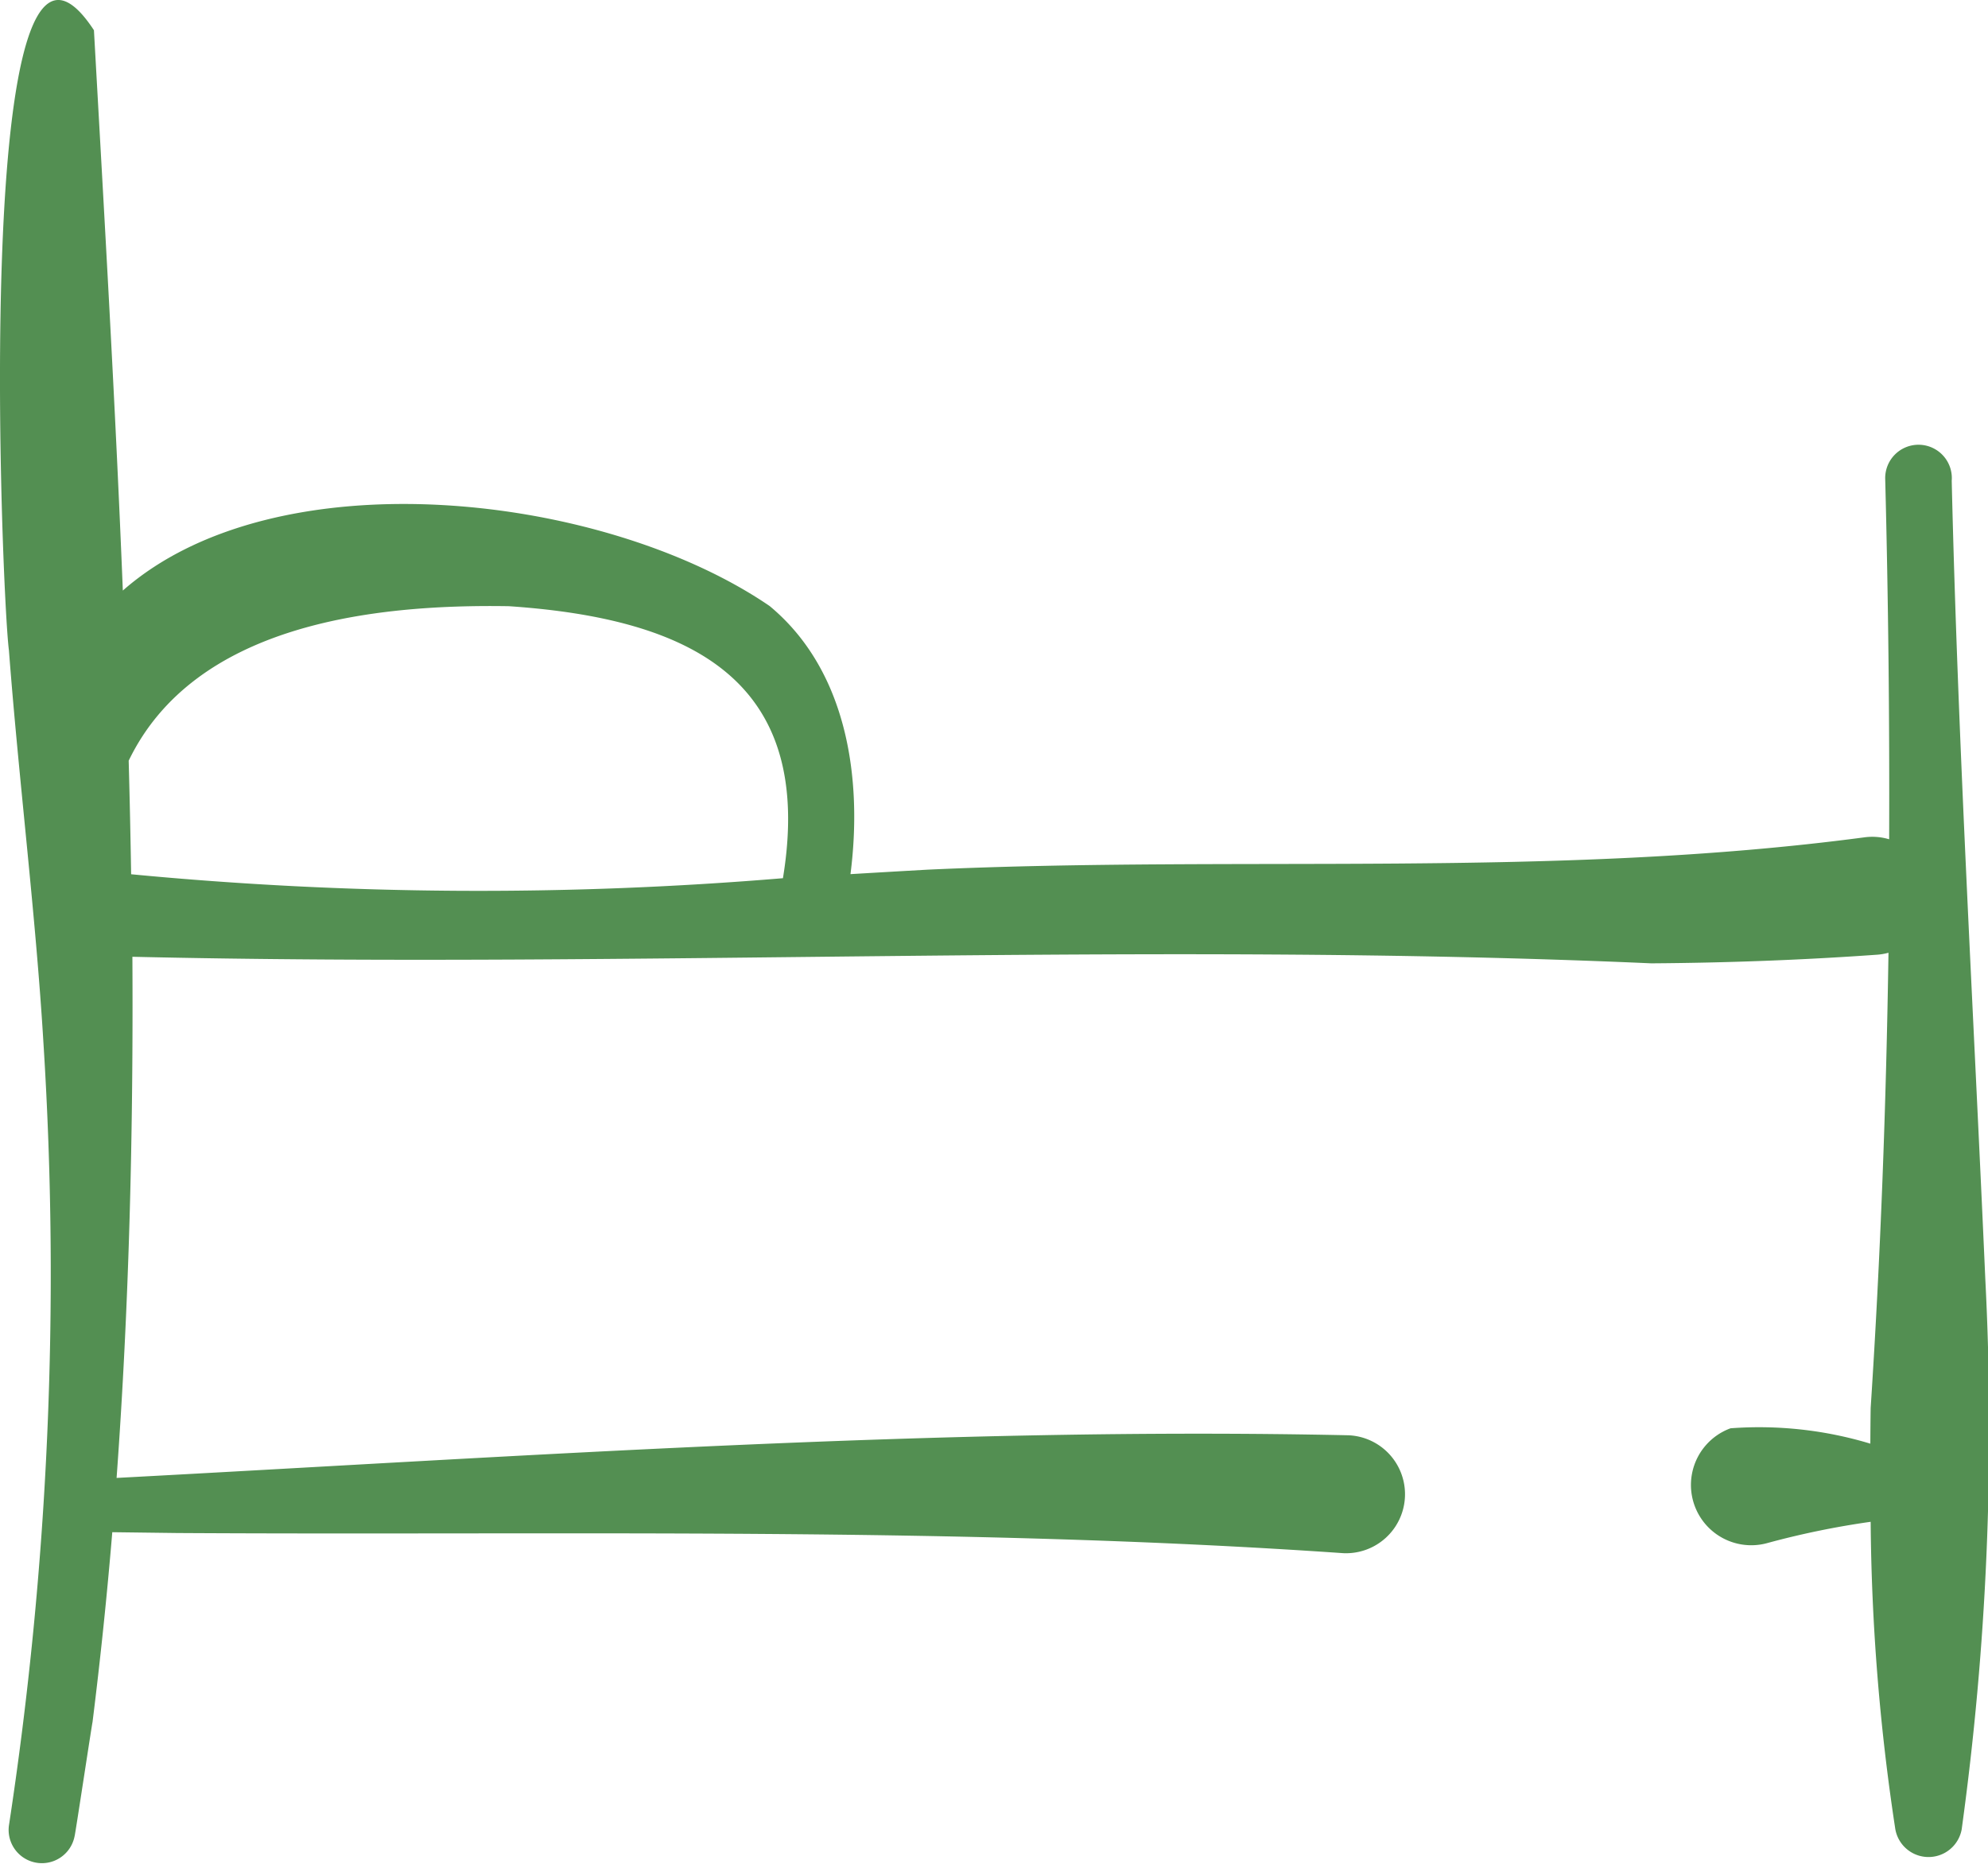
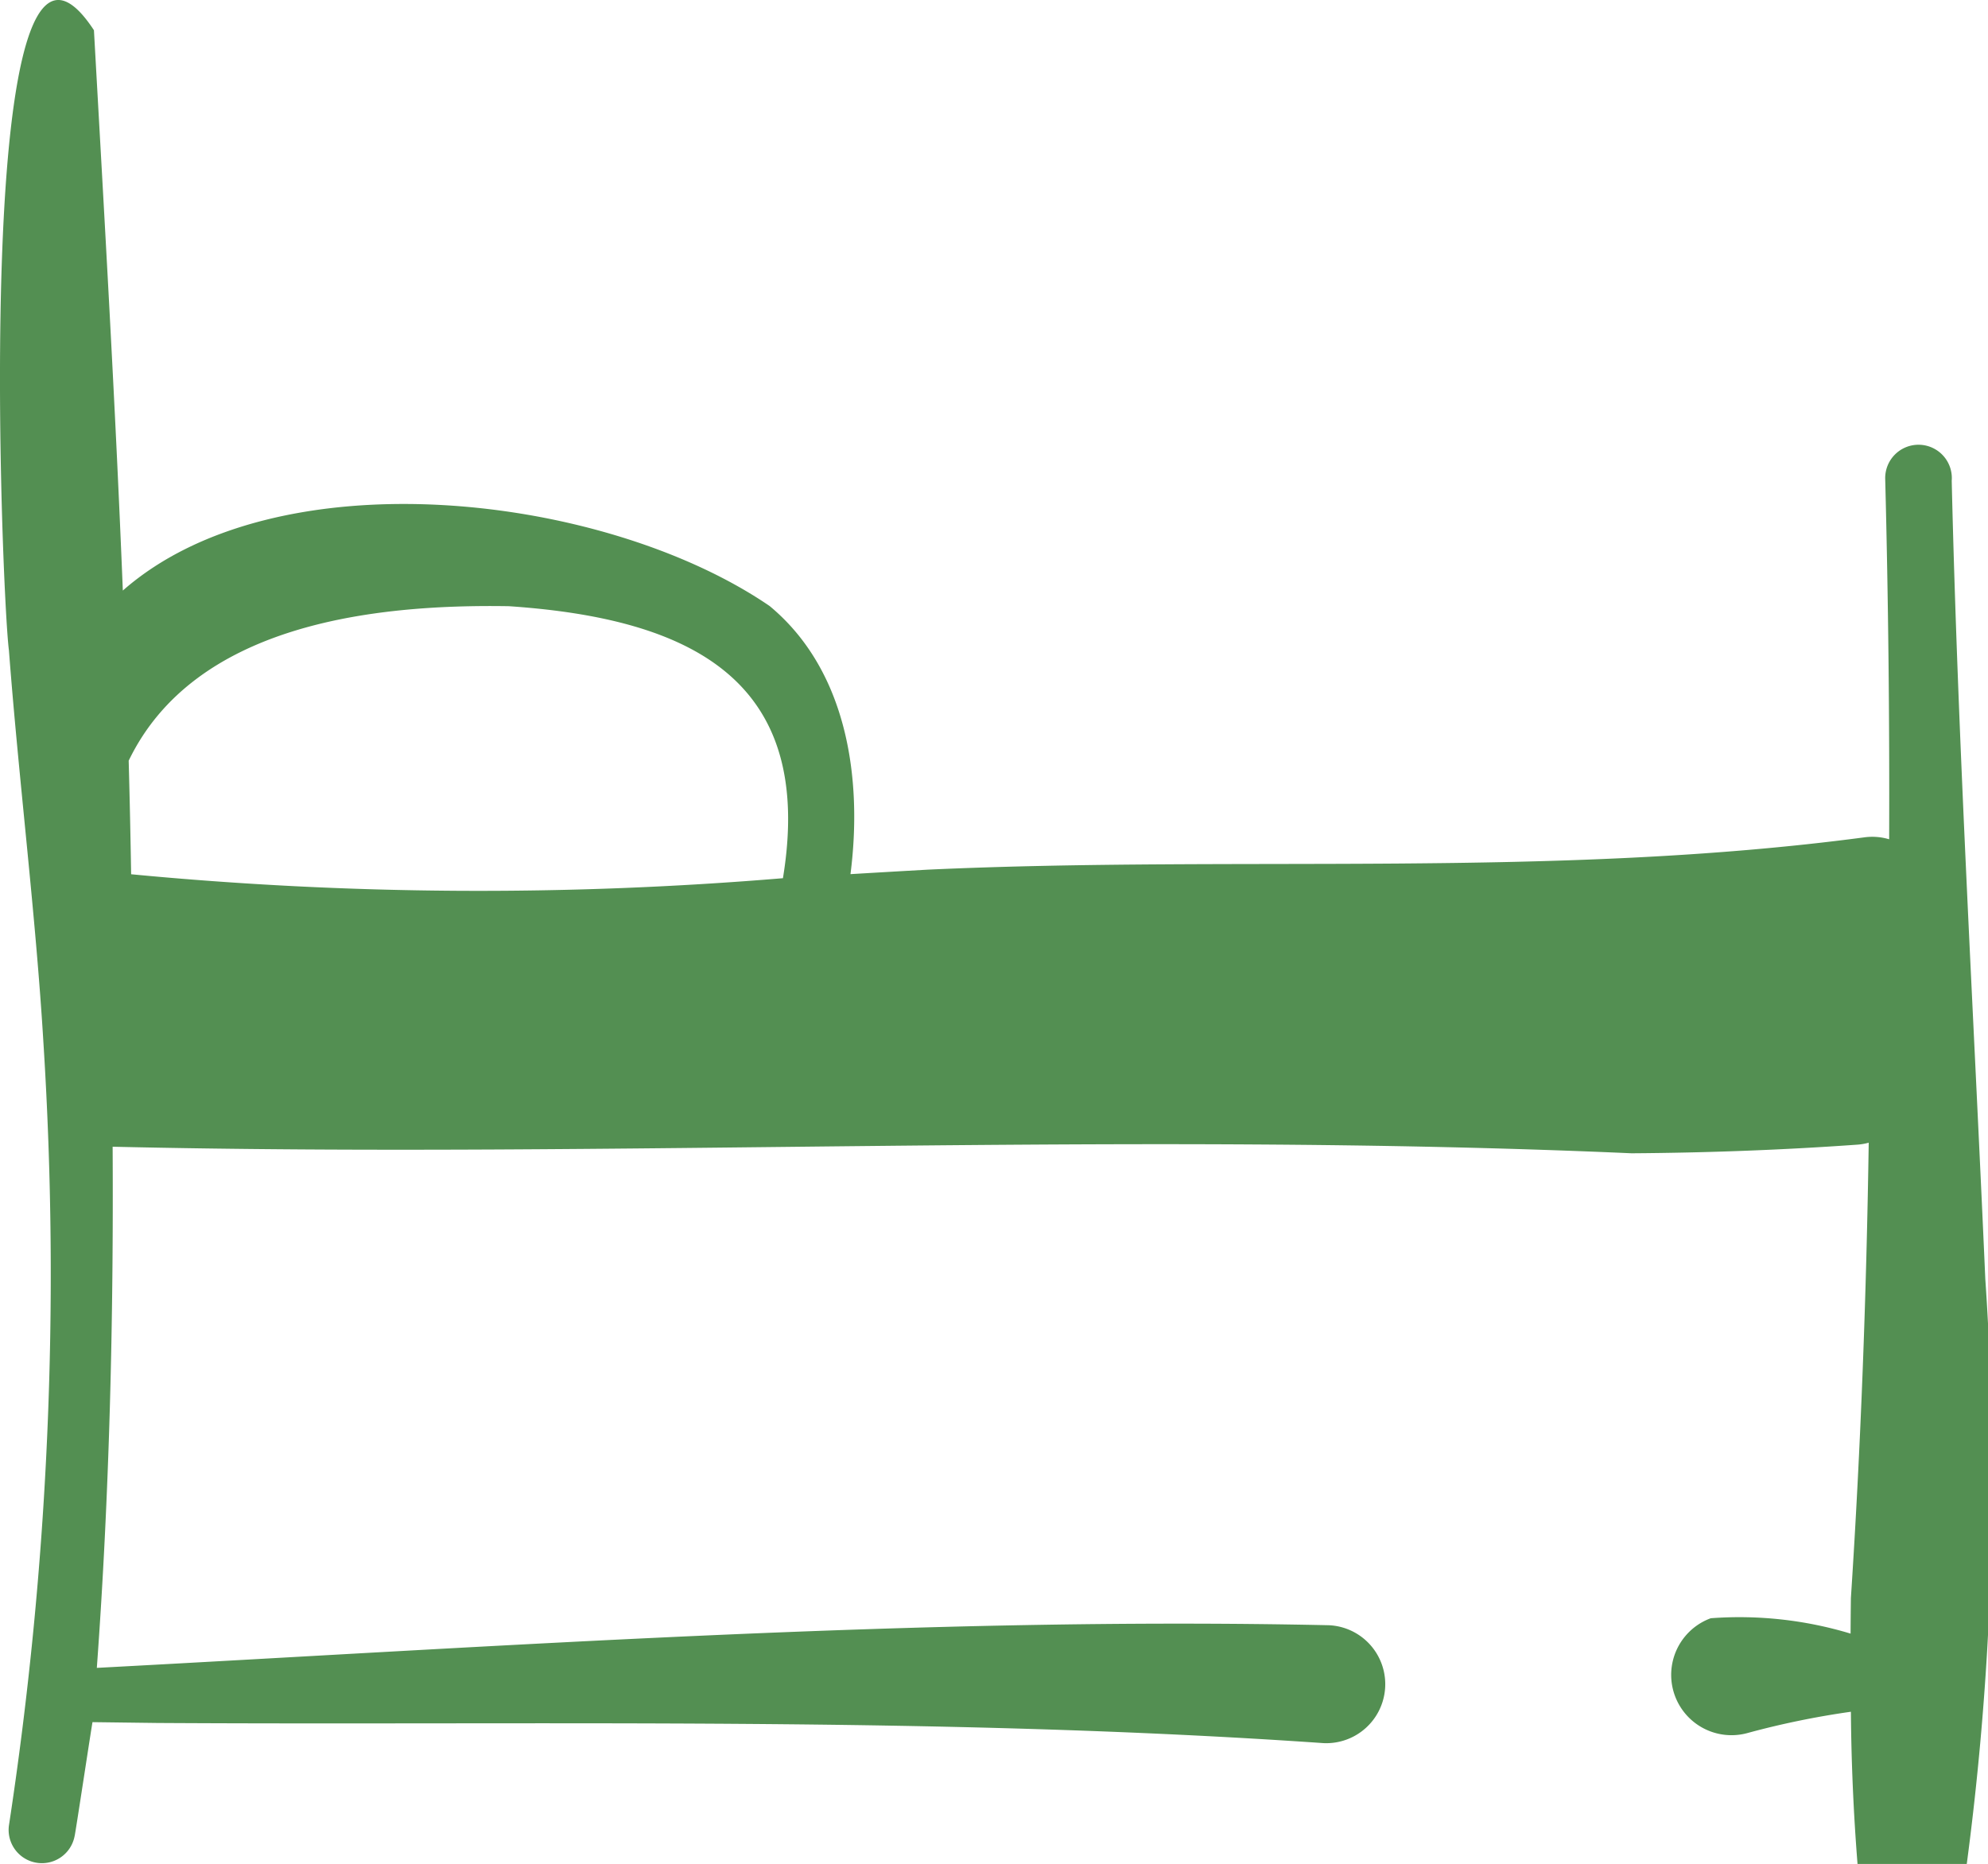
<svg xmlns="http://www.w3.org/2000/svg" width="50.301" height="47.161" viewBox="0 0 50.301 47.161">
-   <path id="_003-lit" data-name="003-lit" d="M50.233,48.347c-.292-6.651-.694-13.553-.85-20.2a.843.843,0,1,0-1.683-.053q.117,4.561.1,9.123a1.486,1.486,0,0,0-.626-.049c-7.852,1.041-15.805.455-23.706.818q-.974.055-1.949.113c.31-2.413-.08-5.154-2.046-6.784-4.186-2.861-12.462-3.821-16.365-.391-.19-4.739-.468-9.47-.731-14.177C-.76,11.961.045,31.142.226,32.436c.244,3.224.682,6.719.874,9.948A92.464,92.464,0,0,1,.225,62.177a.842.842,0,0,0,1.663.26c.009.008.445-2.876.453-2.882q.3-2.4.5-4.806l1.642.021c9.814.059,19.719-.168,29.506.51a1.493,1.493,0,1,0,.136-2.983c-10.262-.223-20.9.534-31.175,1.079.32-4.383.425-8.783.4-13.186,12.777.294,25.653-.4,38.432.166,1.9-.013,3.8-.082,5.709-.218a1.474,1.474,0,0,0,.292-.05c-.058,3.844-.2,7.686-.451,11.521q-.006.448-.008.9a9.724,9.724,0,0,0-3.537-.389,1.526,1.526,0,0,0,.945,2.9,21.3,21.3,0,0,1,2.6-.534,54.152,54.152,0,0,0,.619,7.745.853.853,0,0,0,1.684.038A74.117,74.117,0,0,0,50.233,48.347ZM3.318,38.1q-.023-1.436-.062-2.871c1.658-3.436,6.141-3.967,9.622-3.909,4.6.312,7.757,1.863,6.932,6.882a92.489,92.489,0,0,1-16.492-.1Z" transform="translate(0 -15.982)" fill="#538f52" />
+   <path id="_003-lit" data-name="003-lit" d="M50.233,48.347c-.292-6.651-.694-13.553-.85-20.2a.843.843,0,1,0-1.683-.053q.117,4.561.1,9.123a1.486,1.486,0,0,0-.626-.049c-7.852,1.041-15.805.455-23.706.818q-.974.055-1.949.113c.31-2.413-.08-5.154-2.046-6.784-4.186-2.861-12.462-3.821-16.365-.391-.19-4.739-.468-9.47-.731-14.177C-.76,11.961.045,31.142.226,32.436c.244,3.224.682,6.719.874,9.948A92.464,92.464,0,0,1,.225,62.177a.842.842,0,0,0,1.663.26c.009.008.445-2.876.453-2.882l1.642.021c9.814.059,19.719-.168,29.506.51a1.493,1.493,0,1,0,.136-2.983c-10.262-.223-20.9.534-31.175,1.079.32-4.383.425-8.783.4-13.186,12.777.294,25.653-.4,38.432.166,1.9-.013,3.8-.082,5.709-.218a1.474,1.474,0,0,0,.292-.05c-.058,3.844-.2,7.686-.451,11.521q-.006.448-.008.9a9.724,9.724,0,0,0-3.537-.389,1.526,1.526,0,0,0,.945,2.9,21.3,21.3,0,0,1,2.6-.534,54.152,54.152,0,0,0,.619,7.745.853.853,0,0,0,1.684.038A74.117,74.117,0,0,0,50.233,48.347ZM3.318,38.1q-.023-1.436-.062-2.871c1.658-3.436,6.141-3.967,9.622-3.909,4.6.312,7.757,1.863,6.932,6.882a92.489,92.489,0,0,1-16.492-.1Z" transform="translate(0 -15.982)" fill="#538f52" />
</svg>